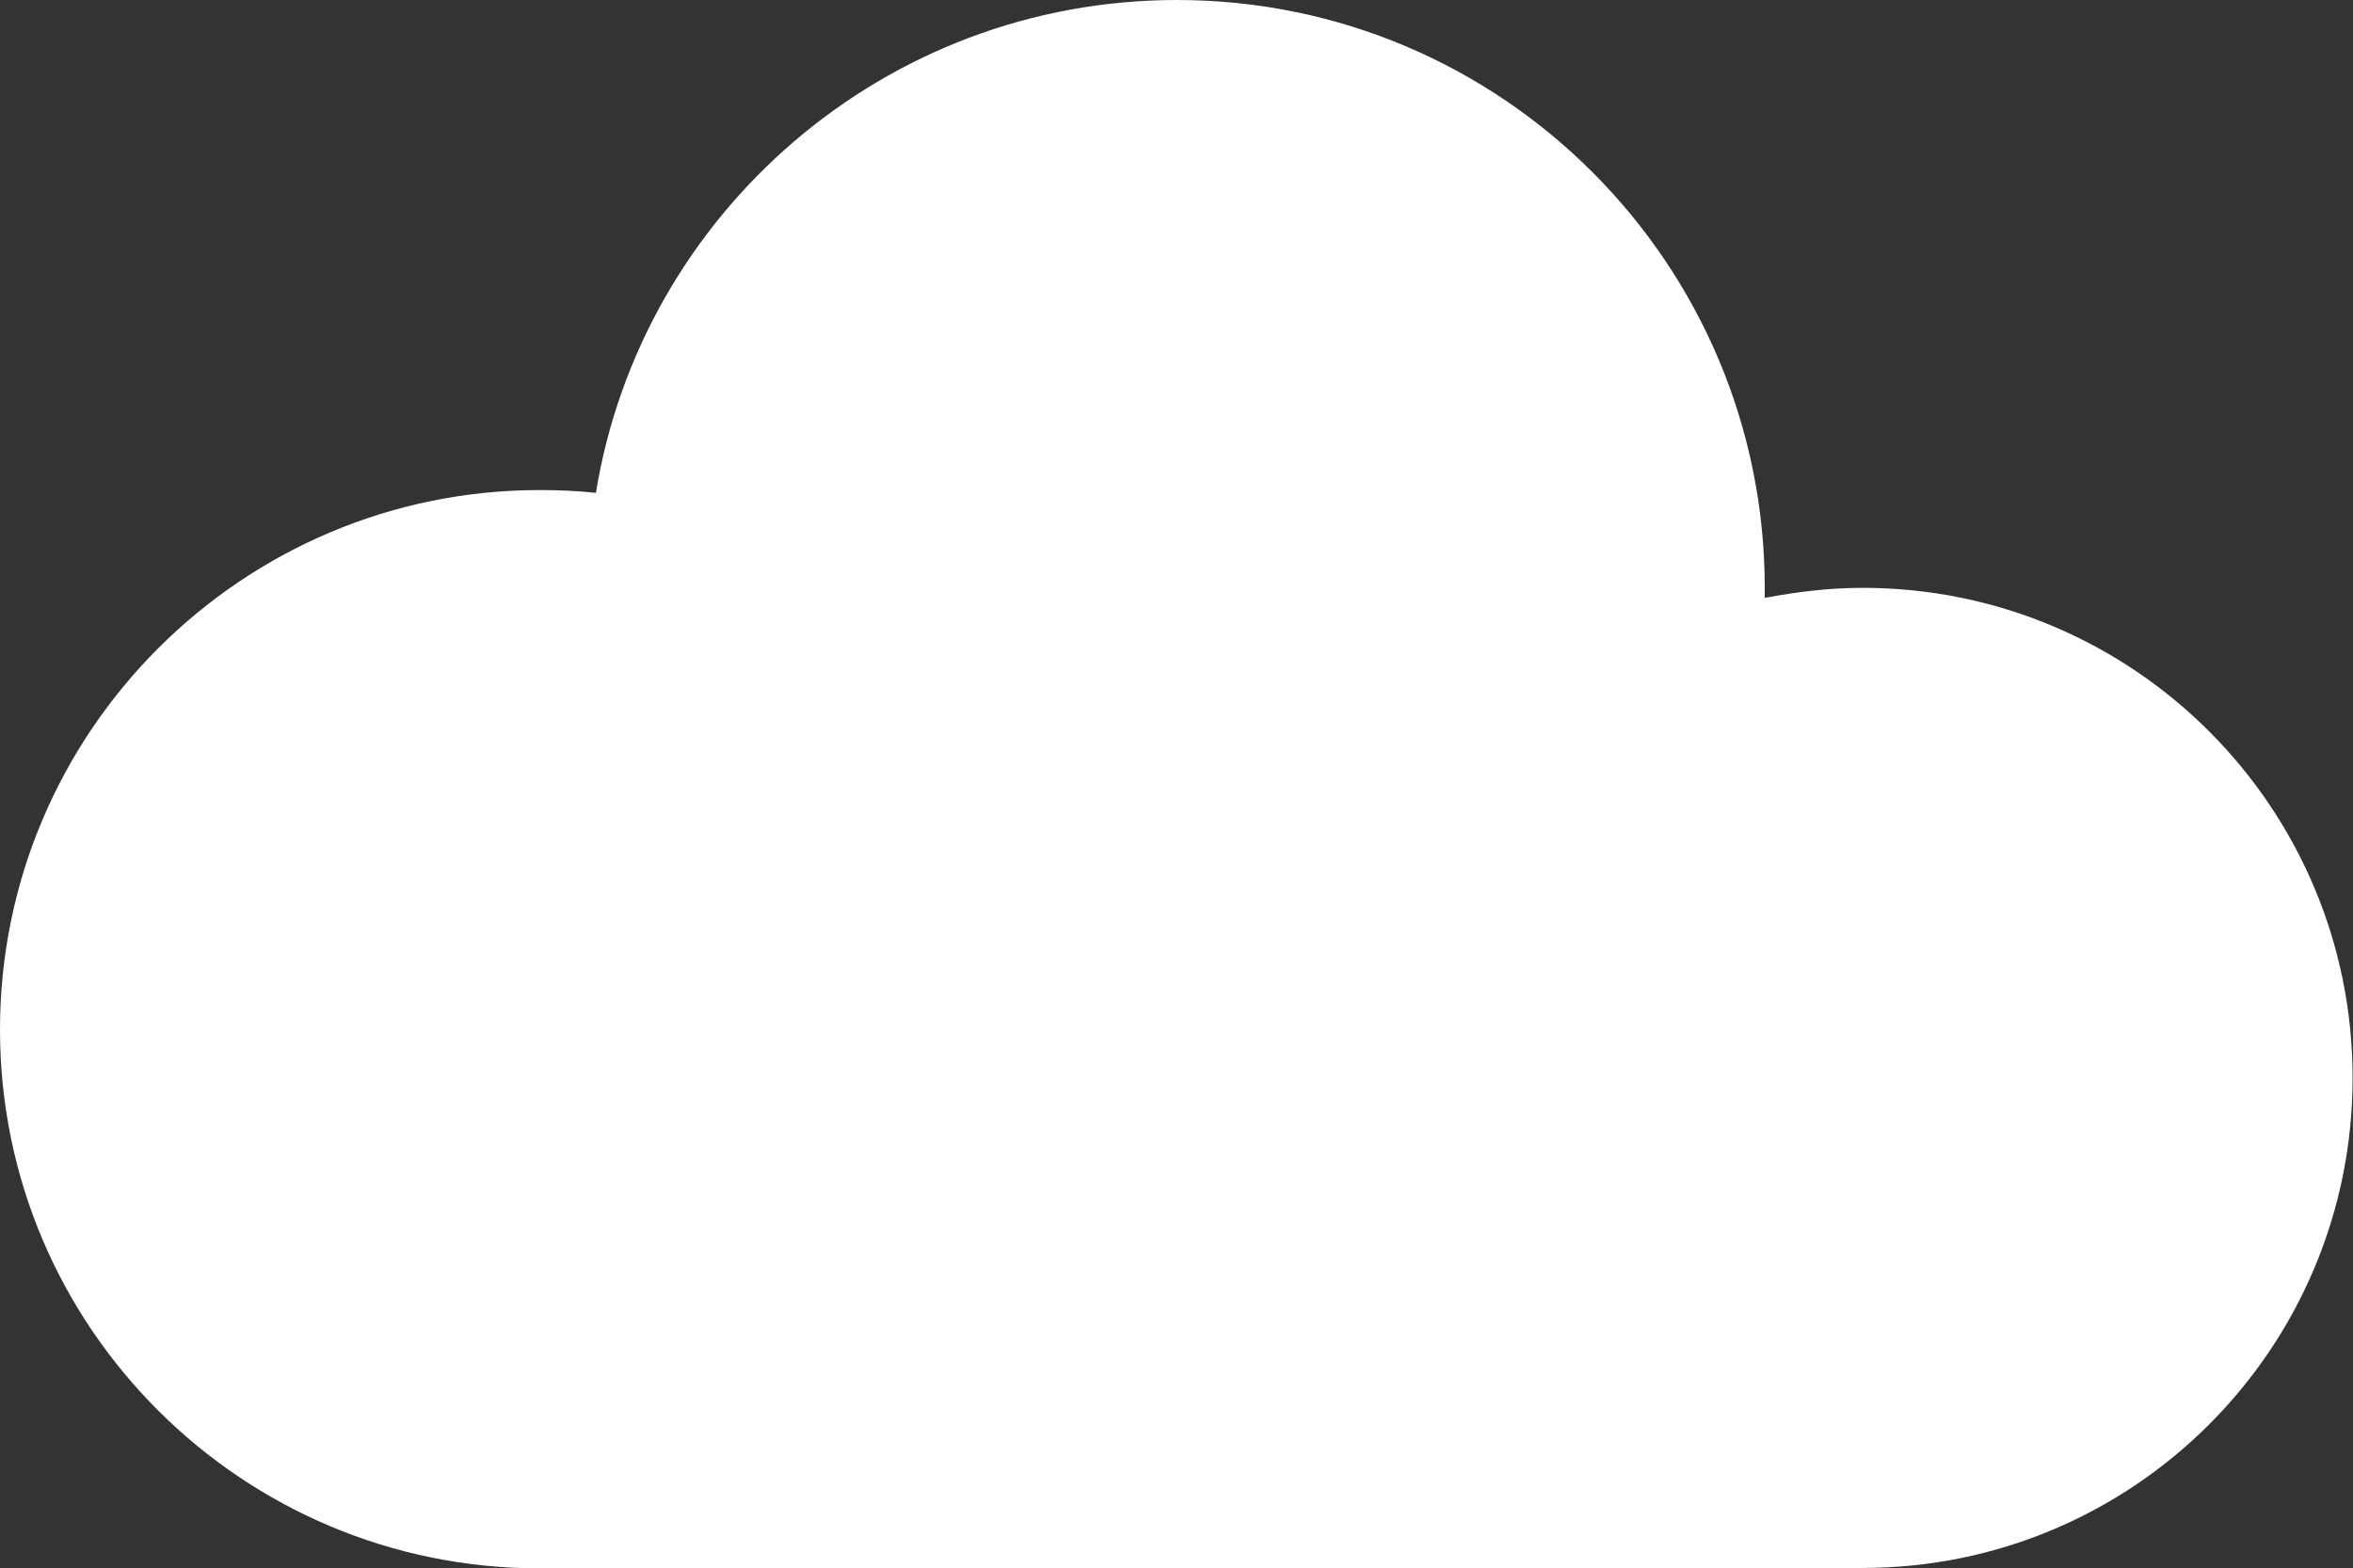
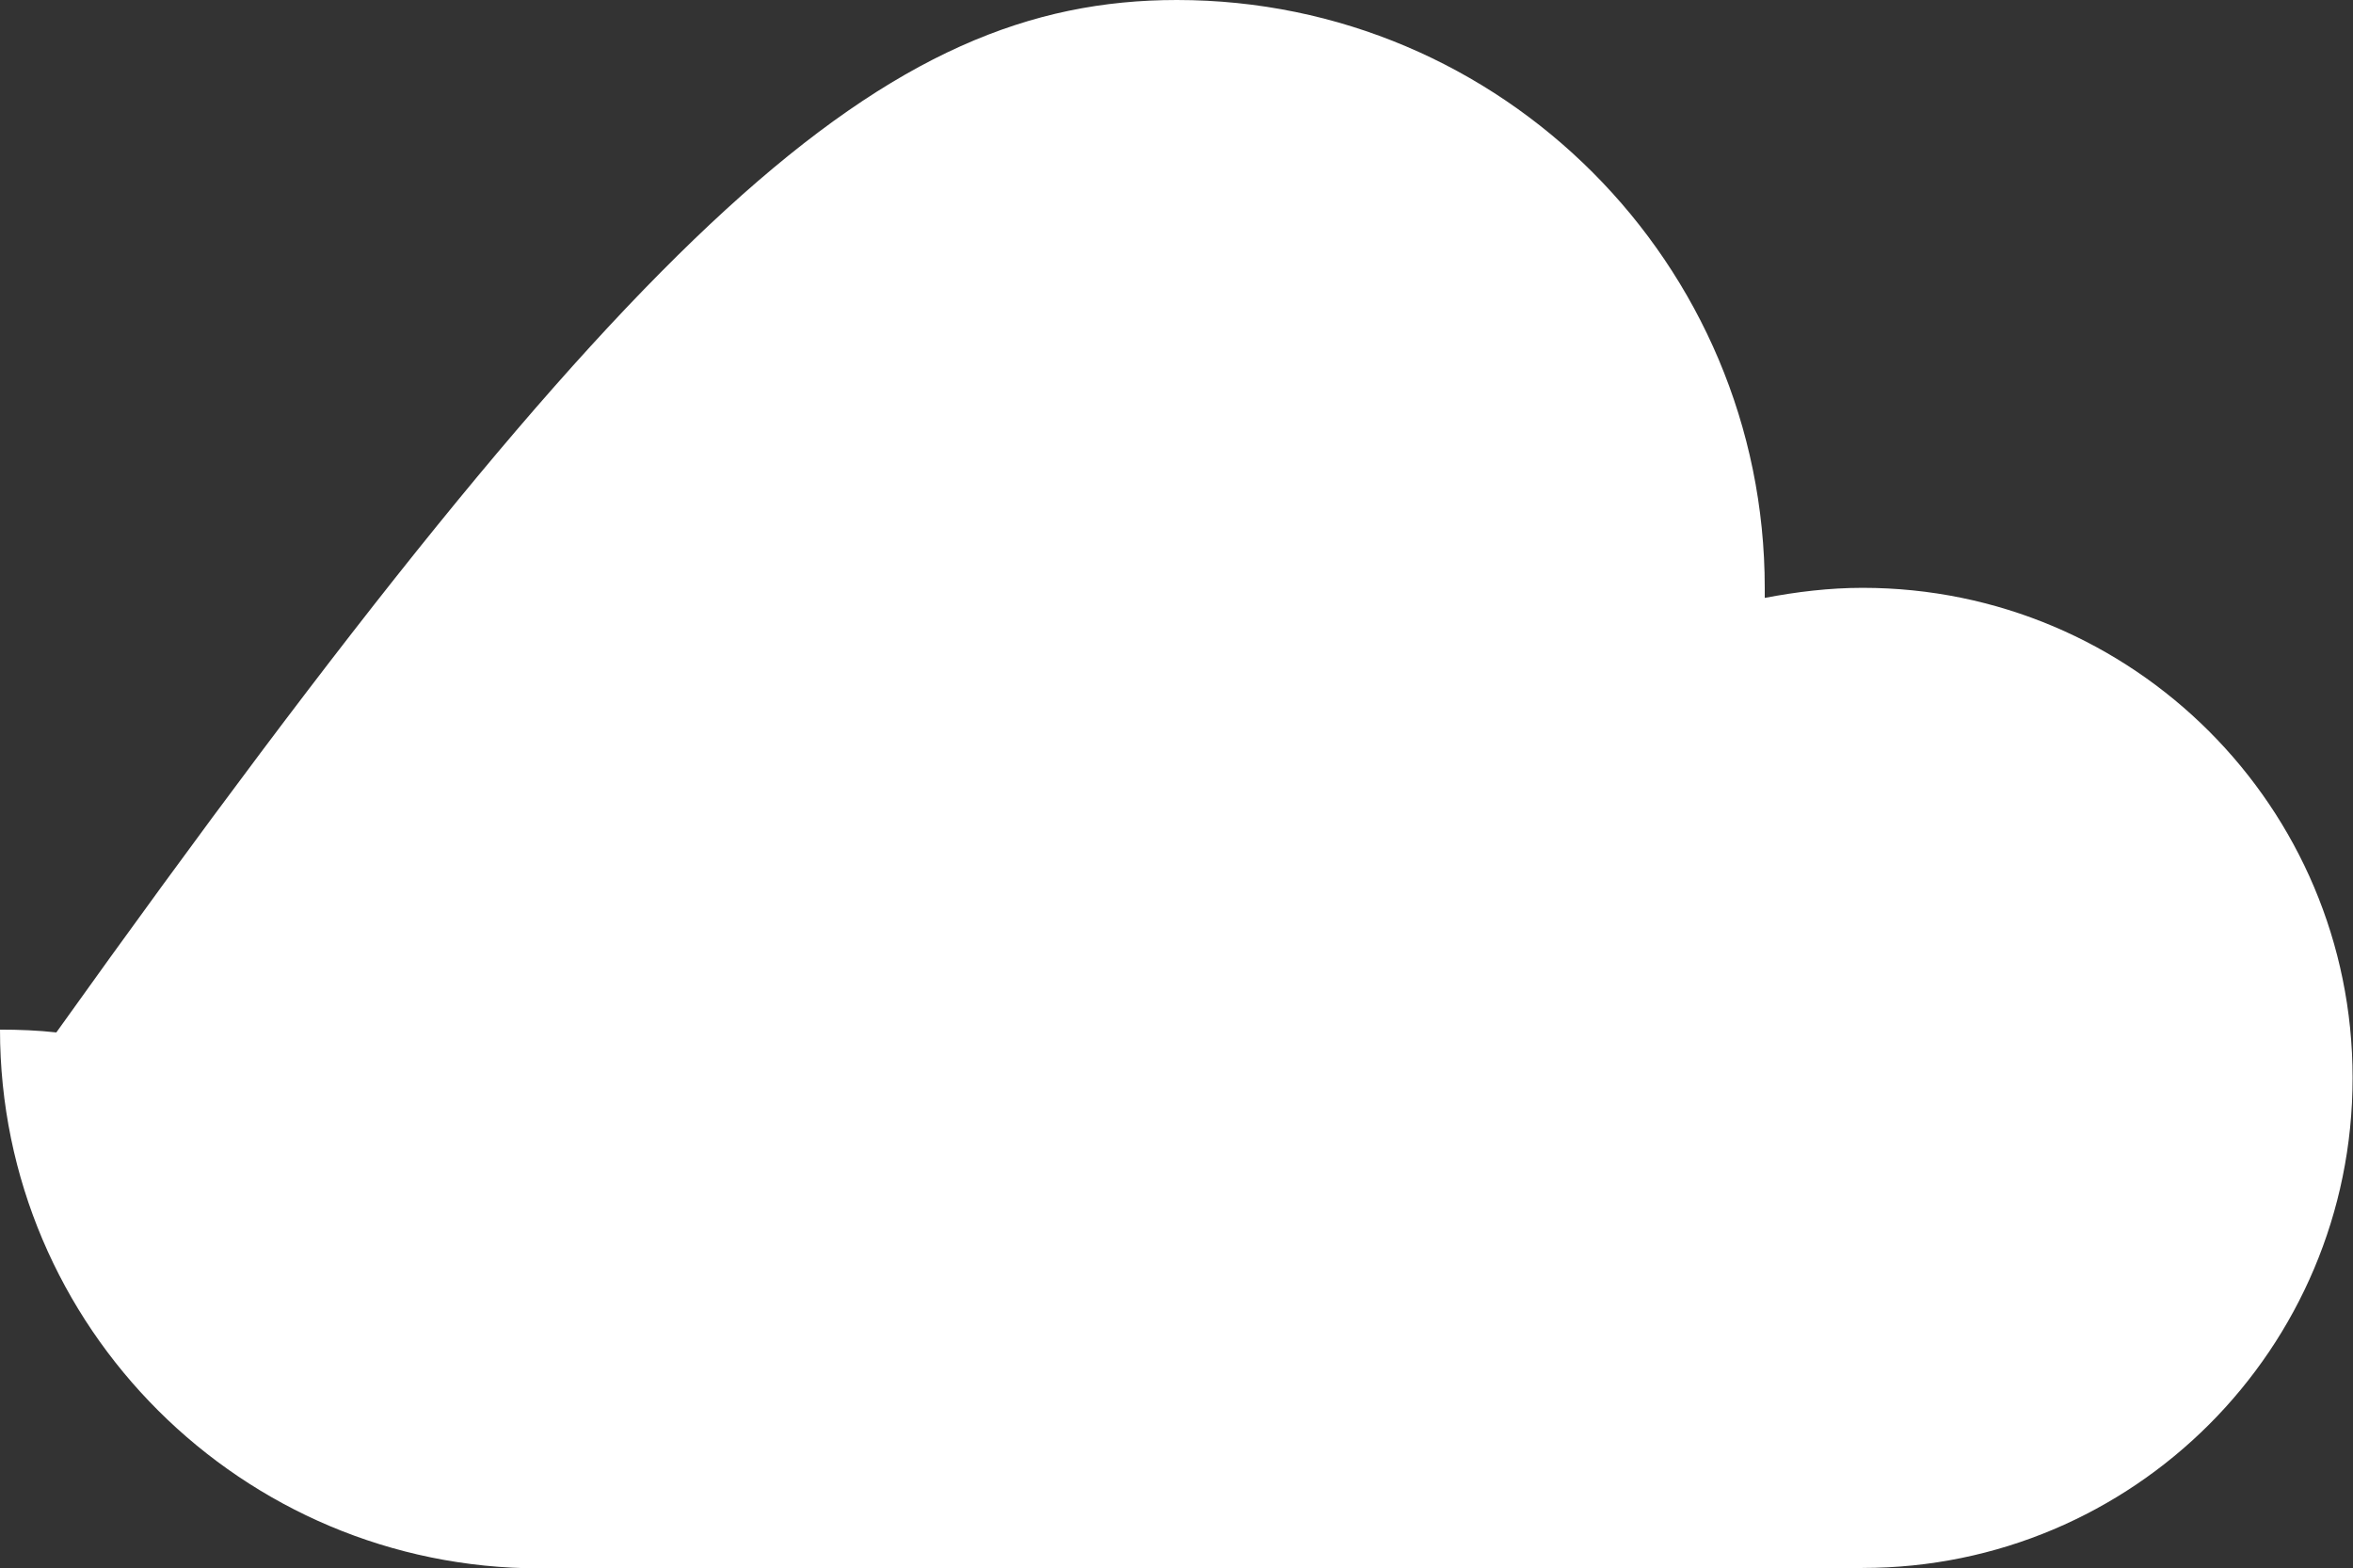
<svg xmlns="http://www.w3.org/2000/svg" id="Layer_1" data-name="Layer 1" viewBox="0 0 58.48 38.98">
  <rect x="0" y="0" width="58.48" height="38.98" fill="#333333" stroke="none" />
  <defs>
    <style>
      .cls-1 {
        fill: #fff;
      }
    </style>
  </defs>
-   <path class="cls-1" d="m46.3,38.98H13.41c-7.39,0-13.41-5.99-13.41-13.39s6.02-13.41,13.41-13.41c.47,0,.96.02,1.4.07C15.94,5.31,21.98,0,29.25,0c8.08,0,14.61,6.56,14.61,14.61v.25c.79-.15,1.6-.25,2.43-.25,6.73,0,12.18,5.45,12.18,12.18s-5.45,12.18-12.18,12.18Z" />
+   <path class="cls-1" d="m46.3,38.98H13.41c-7.39,0-13.41-5.99-13.41-13.39c.47,0,.96.02,1.4.07C15.94,5.31,21.98,0,29.25,0c8.08,0,14.61,6.56,14.61,14.61v.25c.79-.15,1.6-.25,2.43-.25,6.73,0,12.18,5.45,12.18,12.18s-5.45,12.18-12.18,12.18Z" />
</svg>